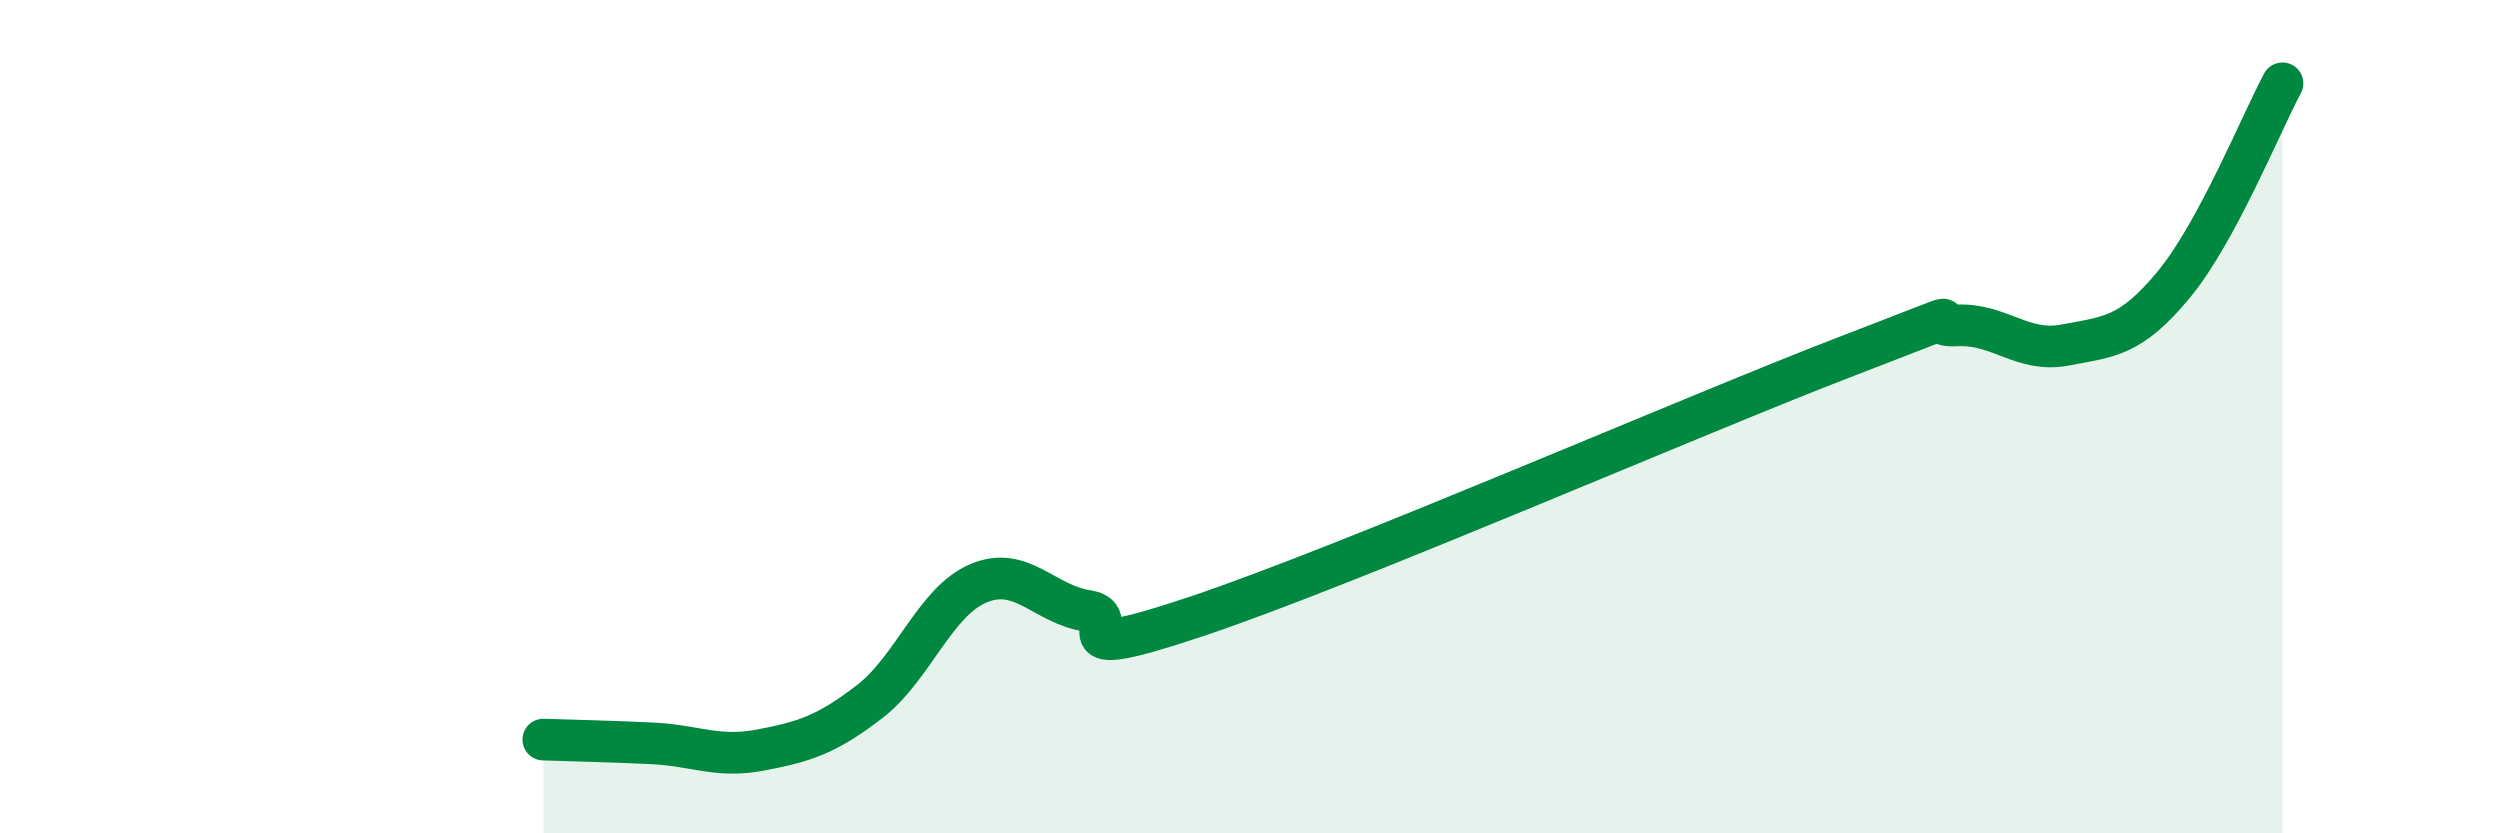
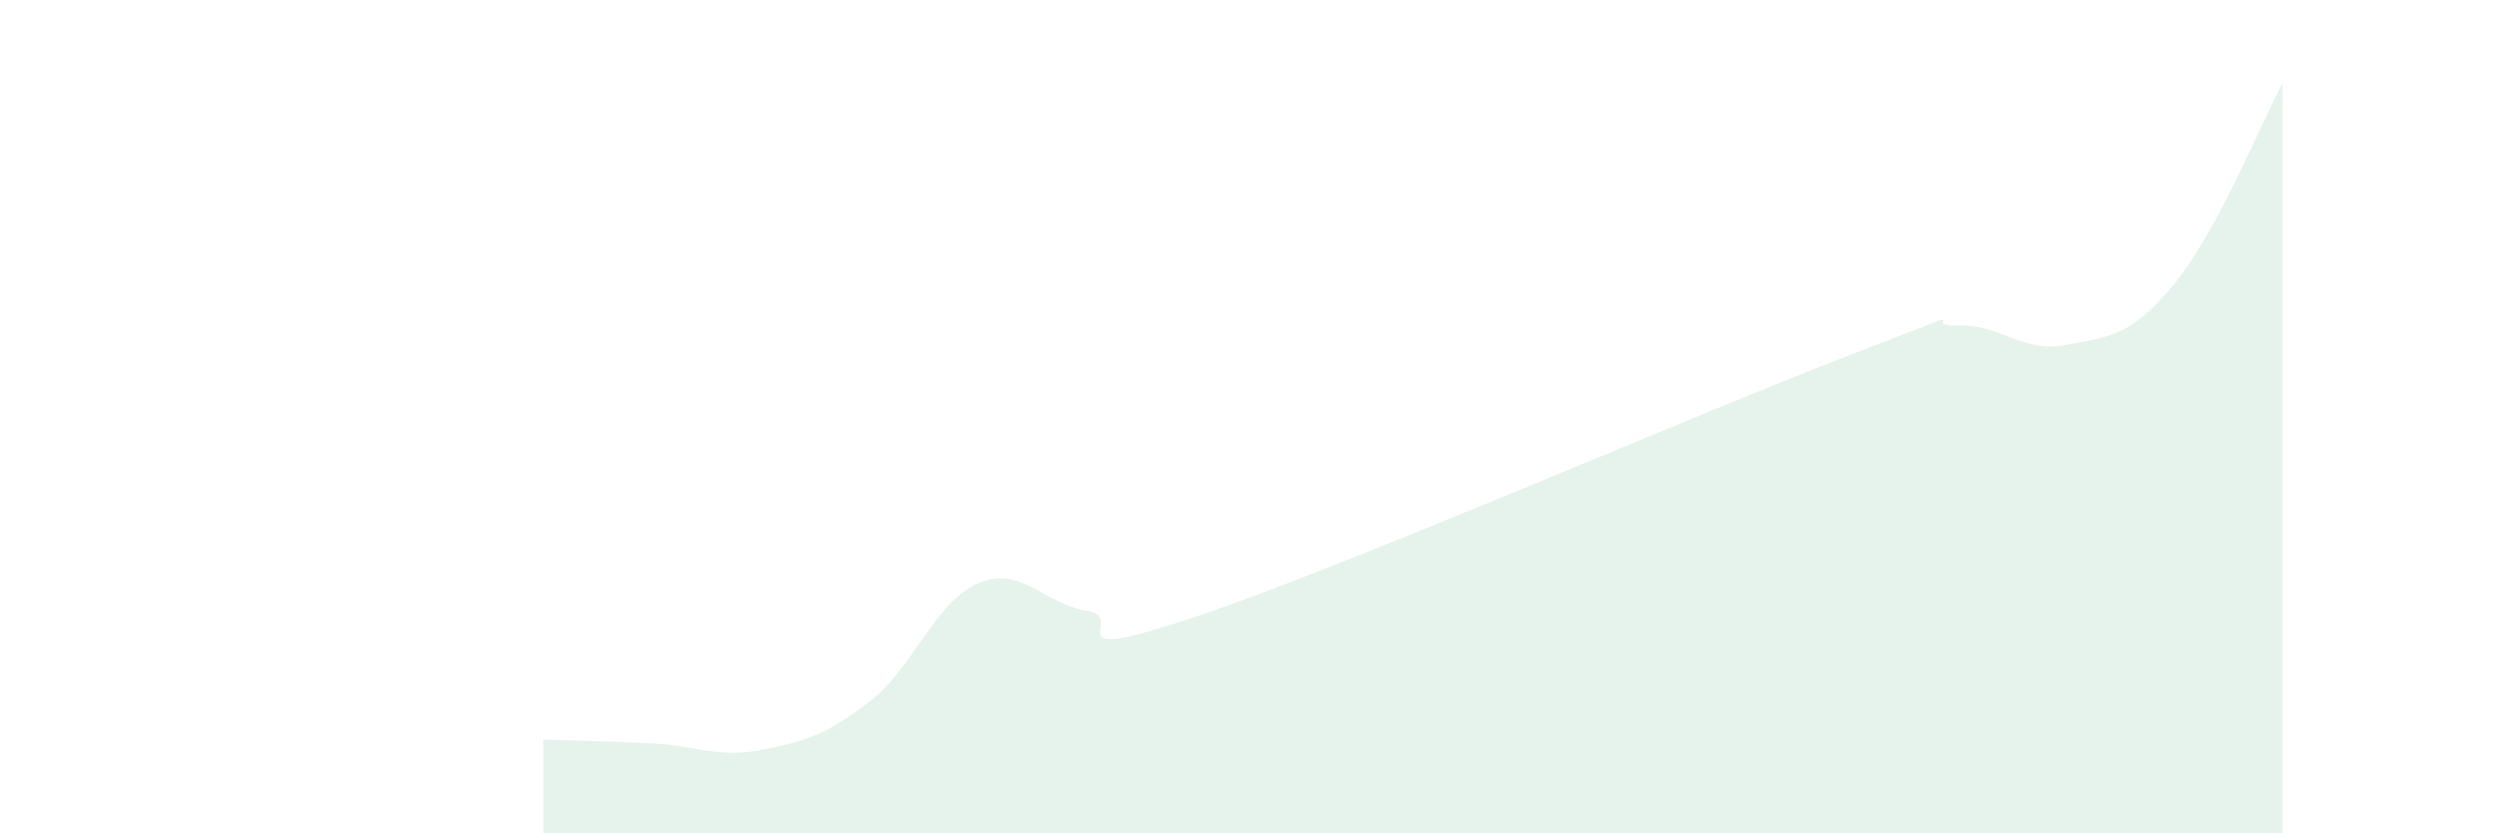
<svg xmlns="http://www.w3.org/2000/svg" width="60" height="20" viewBox="0 0 60 20">
  <path d="M 13.04,17.75 C 13.56,17.77 14.61,17.79 15.65,17.84 C 16.69,17.89 17.22,18.2 18.26,18 C 19.3,17.8 19.83,17.64 20.87,16.84 C 21.91,16.04 22.44,14.44 23.48,14 C 24.52,13.56 25.05,14.5 26.09,14.66 C 27.13,14.82 25.05,16.02 28.7,14.8 C 32.35,13.58 40.7,9.94 44.35,8.54 C 48,7.14 45.92,7.86 46.96,7.81 C 48,7.76 48.53,8.48 49.57,8.28 C 50.61,8.08 51.13,8.09 52.17,6.83 C 53.21,5.57 54.26,2.97 54.78,2L54.78 20L13.04 20Z" fill="#008740" opacity="0.1" stroke-linecap="round" stroke-linejoin="round" />
-   <path d="M 13.04,17.75 C 13.56,17.77 14.61,17.79 15.65,17.84 C 16.69,17.89 17.22,18.2 18.26,18 C 19.3,17.8 19.83,17.64 20.87,16.84 C 21.91,16.04 22.44,14.44 23.48,14 C 24.52,13.56 25.05,14.5 26.09,14.66 C 27.13,14.82 25.05,16.02 28.7,14.8 C 32.35,13.58 40.7,9.94 44.35,8.54 C 48,7.14 45.92,7.86 46.96,7.81 C 48,7.76 48.53,8.48 49.57,8.28 C 50.61,8.08 51.13,8.09 52.17,6.83 C 53.21,5.57 54.26,2.97 54.78,2" stroke="#008740" stroke-width="1" fill="none" stroke-linecap="round" stroke-linejoin="round" />
</svg>